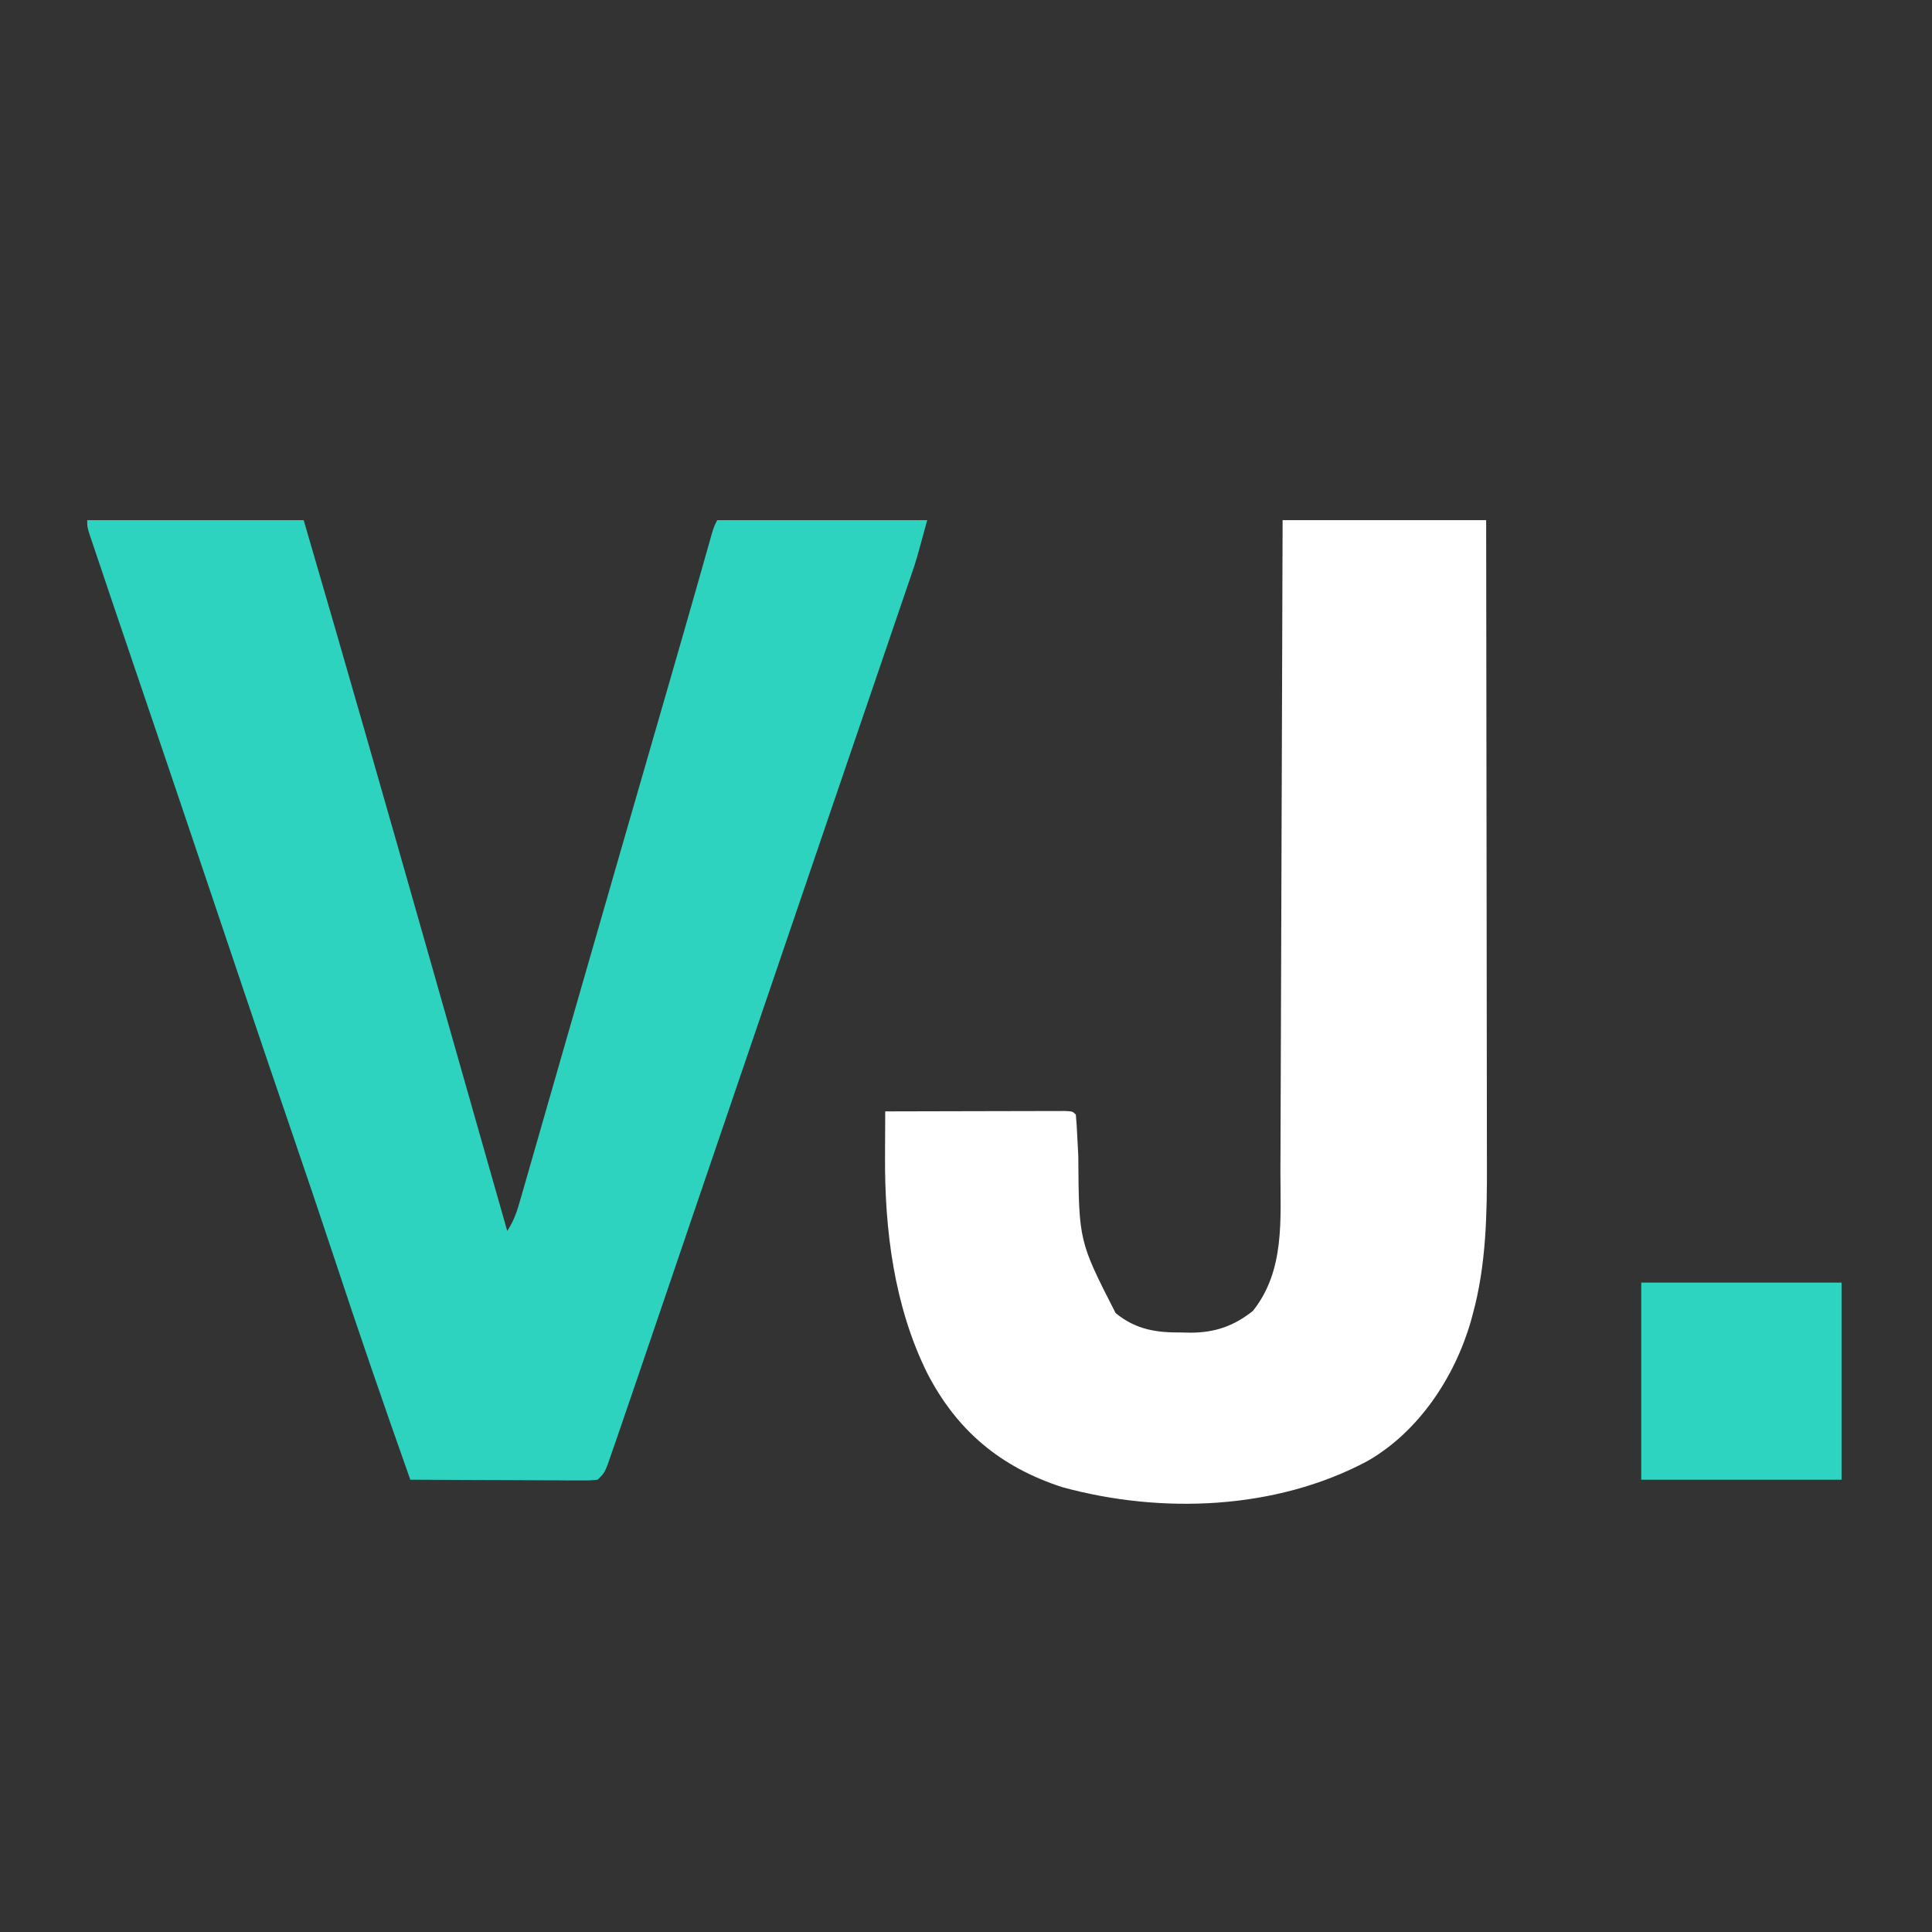
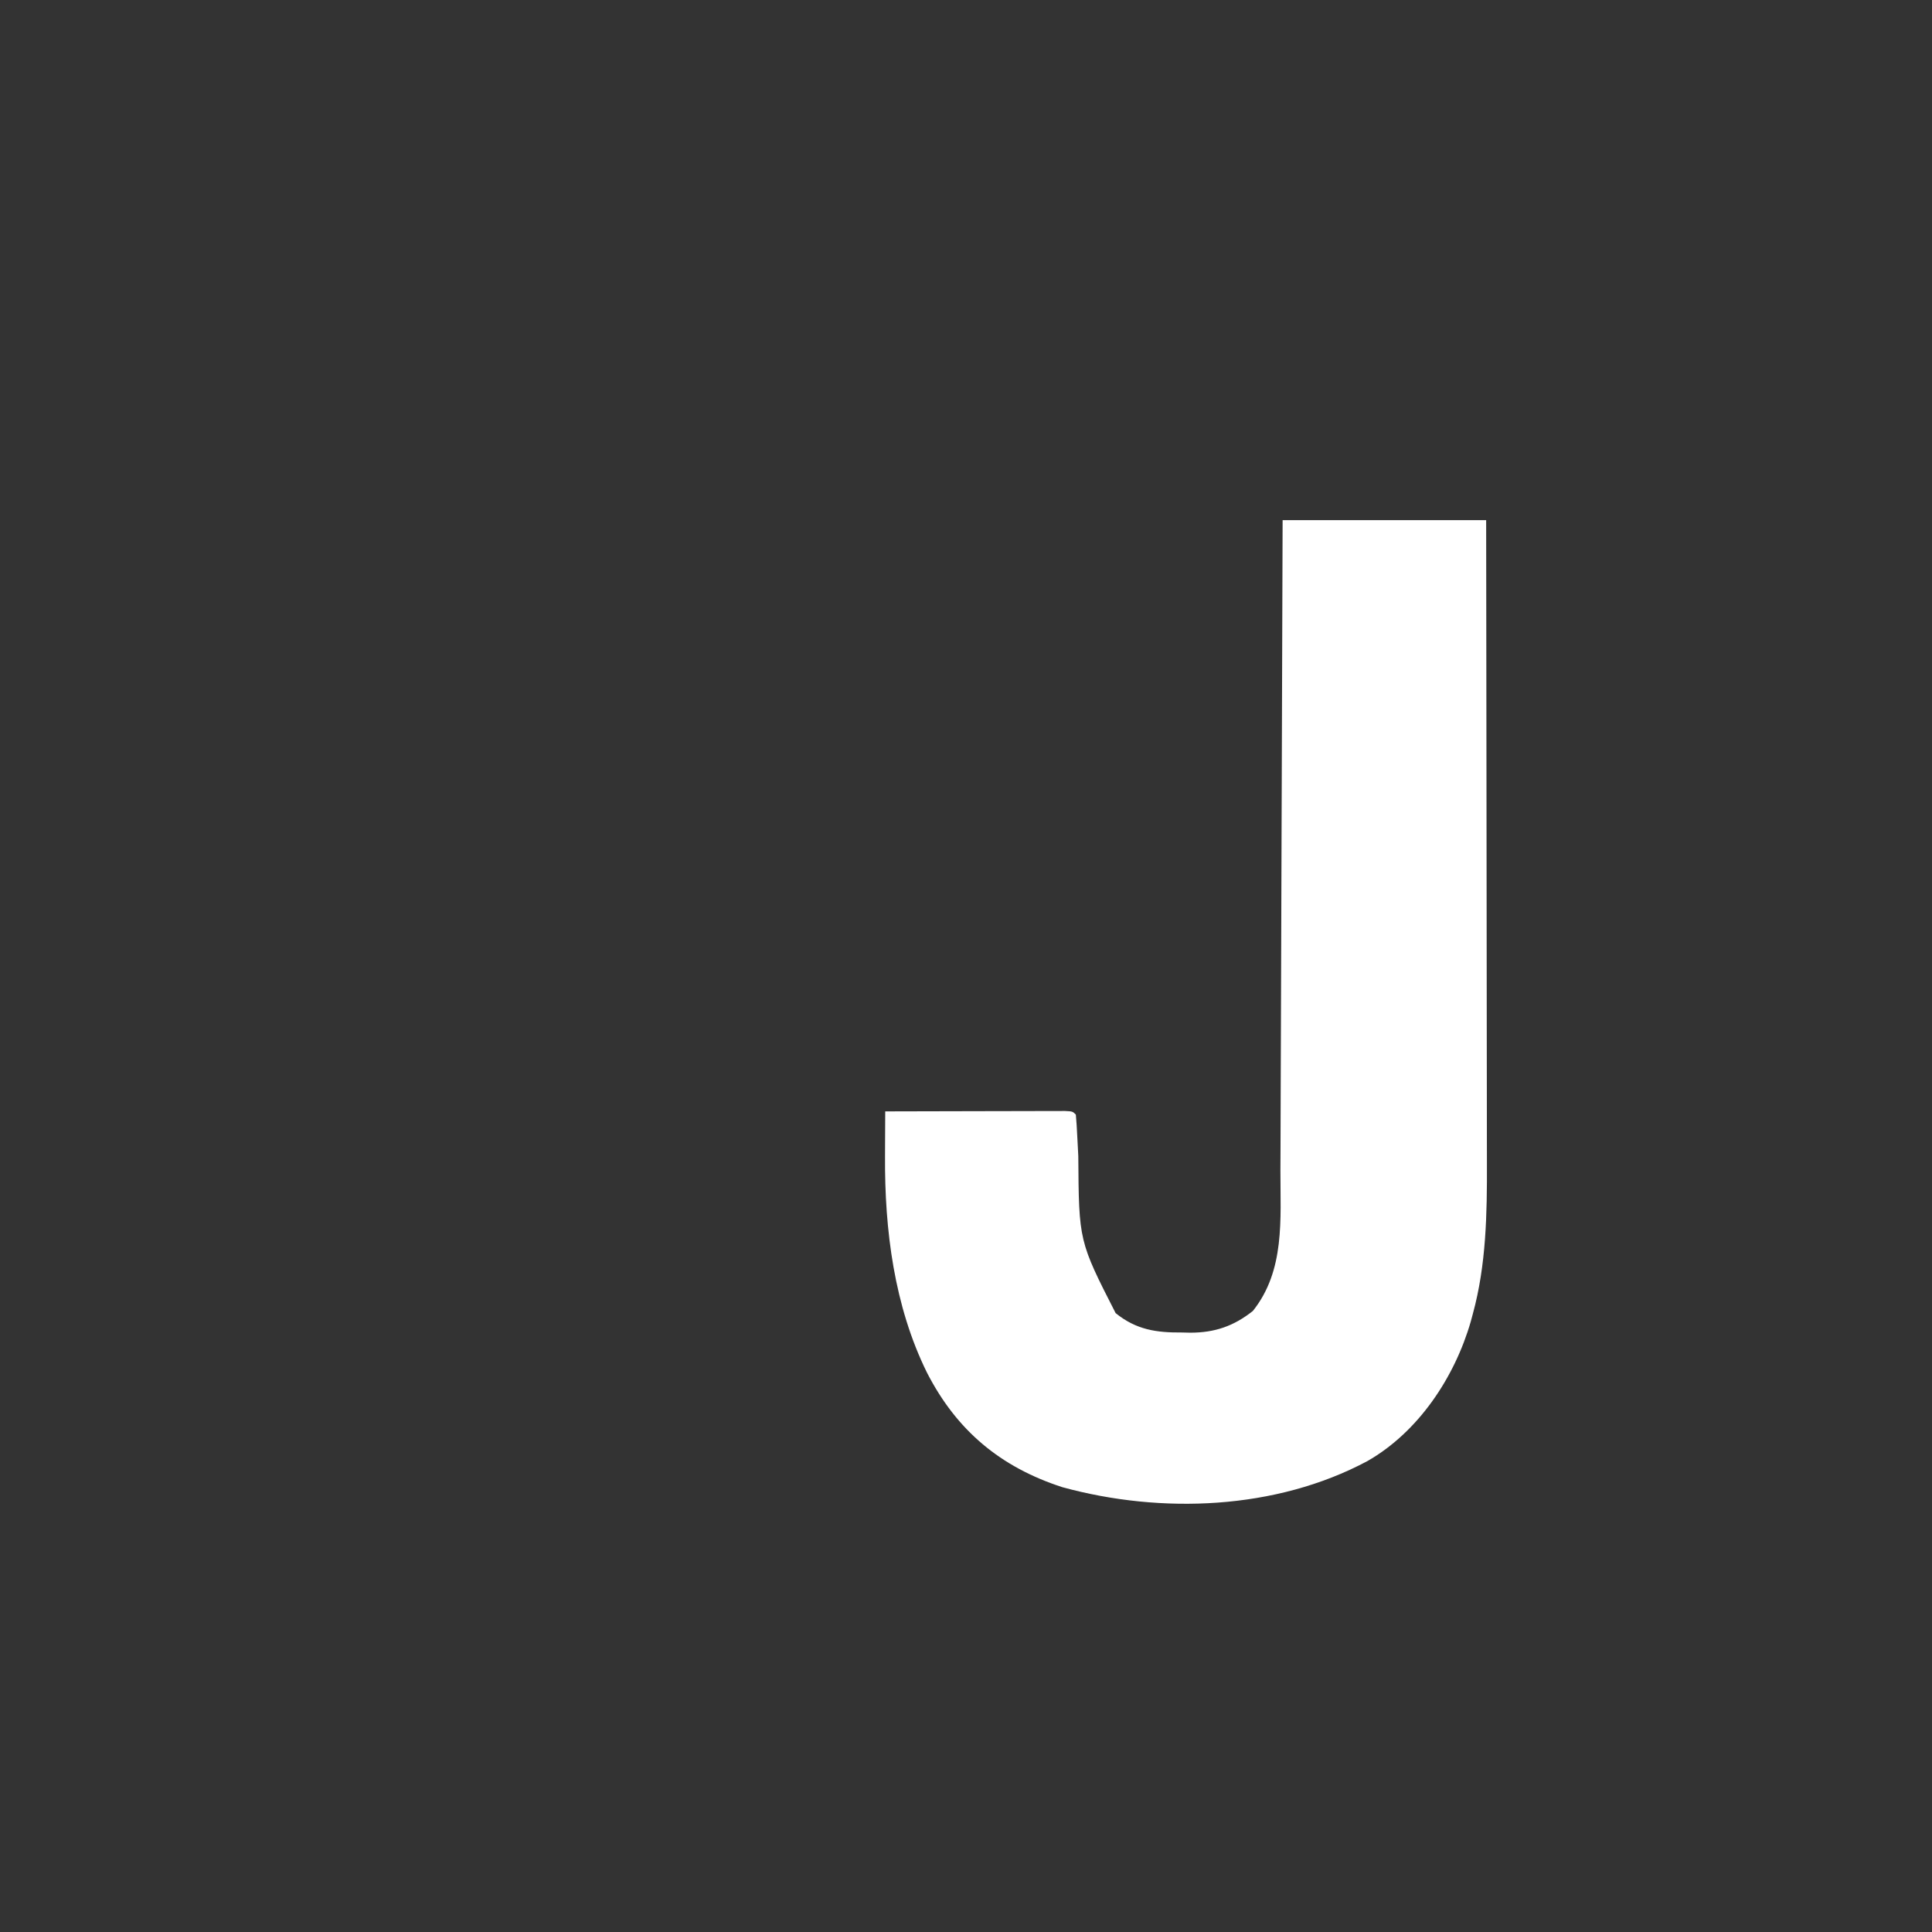
<svg xmlns="http://www.w3.org/2000/svg" version="1.1" width="598" height="598">
  <rect width="100%" height="100%" fill="#333333" stroke="none" />
-   <path d="M0 0 C22.11 0 44.22 0 67 0 C79.89 44.095 92.517 88.262 105.085 132.45 C107.81 142.028 110.536 151.605 113.263 161.183 C118.844 180.788 124.423 200.394 130 220 C132.17 216.745 133.119 213.648 134.169 209.937 C134.379 209.213 134.588 208.488 134.804 207.742 C135.507 205.306 136.203 202.868 136.898 200.43 C137.402 198.681 137.905 196.933 138.409 195.184 C139.497 191.406 140.582 187.626 141.665 183.846 C143.387 177.83 145.117 171.816 146.847 165.802 C148.669 159.47 150.49 153.138 152.309 146.806 C156.75 131.341 161.206 115.88 165.672 100.422 C165.986 99.336 166.299 98.25 166.623 97.131 C168.182 91.732 169.742 86.334 171.302 80.936 C173.932 71.832 176.561 62.729 179.189 53.624 C179.73 51.75 180.272 49.876 180.813 48.002 C183.403 39.031 185.989 30.059 188.542 21.077 C188.734 20.402 188.926 19.727 189.124 19.031 C189.994 15.974 190.861 12.916 191.724 9.857 C192.015 8.832 192.305 7.807 192.605 6.751 C192.853 5.873 193.101 4.994 193.356 4.089 C194 2 194 2 195 0 C216.45 0 237.9 0 260 0 C256.625 12.375 256.625 12.375 255.229 16.463 C254.914 17.393 254.598 18.322 254.273 19.28 C253.939 20.253 253.606 21.225 253.262 22.227 C252.905 23.276 252.548 24.325 252.18 25.405 C251.019 28.813 249.853 32.219 248.688 35.625 C247.872 38.017 247.056 40.409 246.241 42.801 C244.205 48.772 242.165 54.742 240.124 60.712 C238.502 65.458 236.882 70.206 235.262 74.953 C233.572 79.904 231.882 84.855 230.19 89.805 C225.783 102.7 221.39 115.599 217 128.5 C211.725 144.004 206.44 159.504 201.146 175.001 C196.761 187.834 192.386 200.671 188.017 213.51 C185.013 222.34 182.006 231.17 179 240 C178.671 240.966 178.342 241.932 178.003 242.927 C176.075 248.59 174.146 254.253 172.215 259.915 C171.625 261.647 171.034 263.379 170.445 265.112 C168.879 269.711 167.307 274.307 165.724 278.9 C165.24 280.305 164.757 281.71 164.276 283.116 C163.6 285.088 162.917 287.058 162.23 289.027 C161.847 290.137 161.463 291.247 161.067 292.39 C160 295 160 295 158 297 C155.558 297.241 155.558 297.241 152.449 297.227 C150.707 297.227 150.707 297.227 148.93 297.227 C147.672 297.216 146.414 297.206 145.117 297.195 C143.833 297.192 142.548 297.19 141.225 297.187 C137.808 297.179 134.392 297.159 130.976 297.137 C127.491 297.117 124.005 297.108 120.52 297.098 C113.68 297.076 106.84 297.042 100 297 C91.835 273.959 83.876 250.859 76.211 227.646 C72.012 214.946 67.717 202.281 63.387 189.625 C58.546 175.478 53.732 161.322 48.957 147.152 C48.667 146.291 48.377 145.43 48.077 144.542 C46.596 140.144 45.114 135.745 43.633 131.346 C40.49 122.007 37.343 112.67 34.195 103.332 C33.885 102.41 33.574 101.488 33.254 100.538 C26.859 81.566 20.434 62.605 13.986 43.652 C11.985 37.77 9.99 31.886 8 26 C7.443 24.354 7.443 24.354 6.875 22.674 C5.742 19.323 4.615 15.97 3.488 12.617 C3.138 11.582 2.788 10.547 2.427 9.48 C2.109 8.529 1.79 7.577 1.462 6.597 C1.179 5.756 0.896 4.914 0.604 4.047 C0 2 0 2 0 0 Z " fill="#2DD3BF" transform="translate(27,161)" />
  <path d="M0 0 C20.79 0 41.58 0 63 0 C63.045 28.113 63.082 56.226 63.104 84.338 C63.114 97.393 63.128 110.448 63.151 123.502 C63.171 134.887 63.184 146.272 63.188 157.657 C63.191 163.68 63.197 169.702 63.211 175.724 C63.225 181.406 63.229 187.087 63.226 192.769 C63.227 194.841 63.231 196.914 63.238 198.986 C63.294 214.615 63.036 230.507 58.875 245.688 C58.665 246.467 58.454 247.246 58.238 248.048 C53.249 265.327 42.03 282.25 26.191 291.27 C-2.092 306.351 -37.481 307.705 -68.145 299.328 C-87.324 293.121 -100.878 281.787 -110.065 263.893 C-120.243 243.278 -123.208 219.669 -123.062 196.938 C-123.057 195.581 -123.053 194.225 -123.049 192.869 C-123.037 189.579 -123.021 186.29 -123 183 C-115.455 182.977 -107.91 182.959 -100.365 182.948 C-96.862 182.943 -93.359 182.936 -89.856 182.925 C-85.832 182.912 -81.809 182.907 -77.785 182.902 C-76.522 182.897 -75.258 182.892 -73.956 182.887 C-72.795 182.887 -71.634 182.887 -70.438 182.886 C-68.896 182.883 -68.896 182.883 -67.322 182.88 C-65 183 -65 183 -64 184 C-63.806 186.174 -63.675 188.355 -63.57 190.535 C-63.499 191.909 -63.427 193.282 -63.354 194.656 C-63.317 195.376 -63.28 196.097 -63.242 196.839 C-63.062 223.154 -63.062 223.154 -51.688 245.438 C-45.313 250.608 -39.056 251.503 -31.125 251.438 C-30.278 251.457 -29.431 251.477 -28.559 251.498 C-21.034 251.492 -15.08 249.464 -9.188 244.75 C0.778 232.222 -0.696 216.439 -0.681 201.281 C-0.672 199.082 -0.662 196.883 -0.651 194.685 C-0.624 188.741 -0.608 182.798 -0.595 176.854 C-0.58 170.634 -0.553 164.413 -0.527 158.193 C-0.483 147.092 -0.447 135.992 -0.416 124.892 C-0.388 114.819 -0.355 104.745 -0.317 94.672 C-0.315 94.008 -0.312 93.345 -0.31 92.662 C-0.298 89.334 -0.285 86.007 -0.273 82.679 C-0.169 55.12 -0.082 27.56 0 0 Z " fill="#FFFFFF" transform="translate(397,161)" />
-   <path d="M0 0 C20.46 0 40.92 0 62 0 C62 20.13 62 40.26 62 61 C41.54 61 21.08 61 0 61 C0 40.87 0 20.74 0 0 Z " fill="#2DD4BF" transform="translate(508,397)" />
</svg>